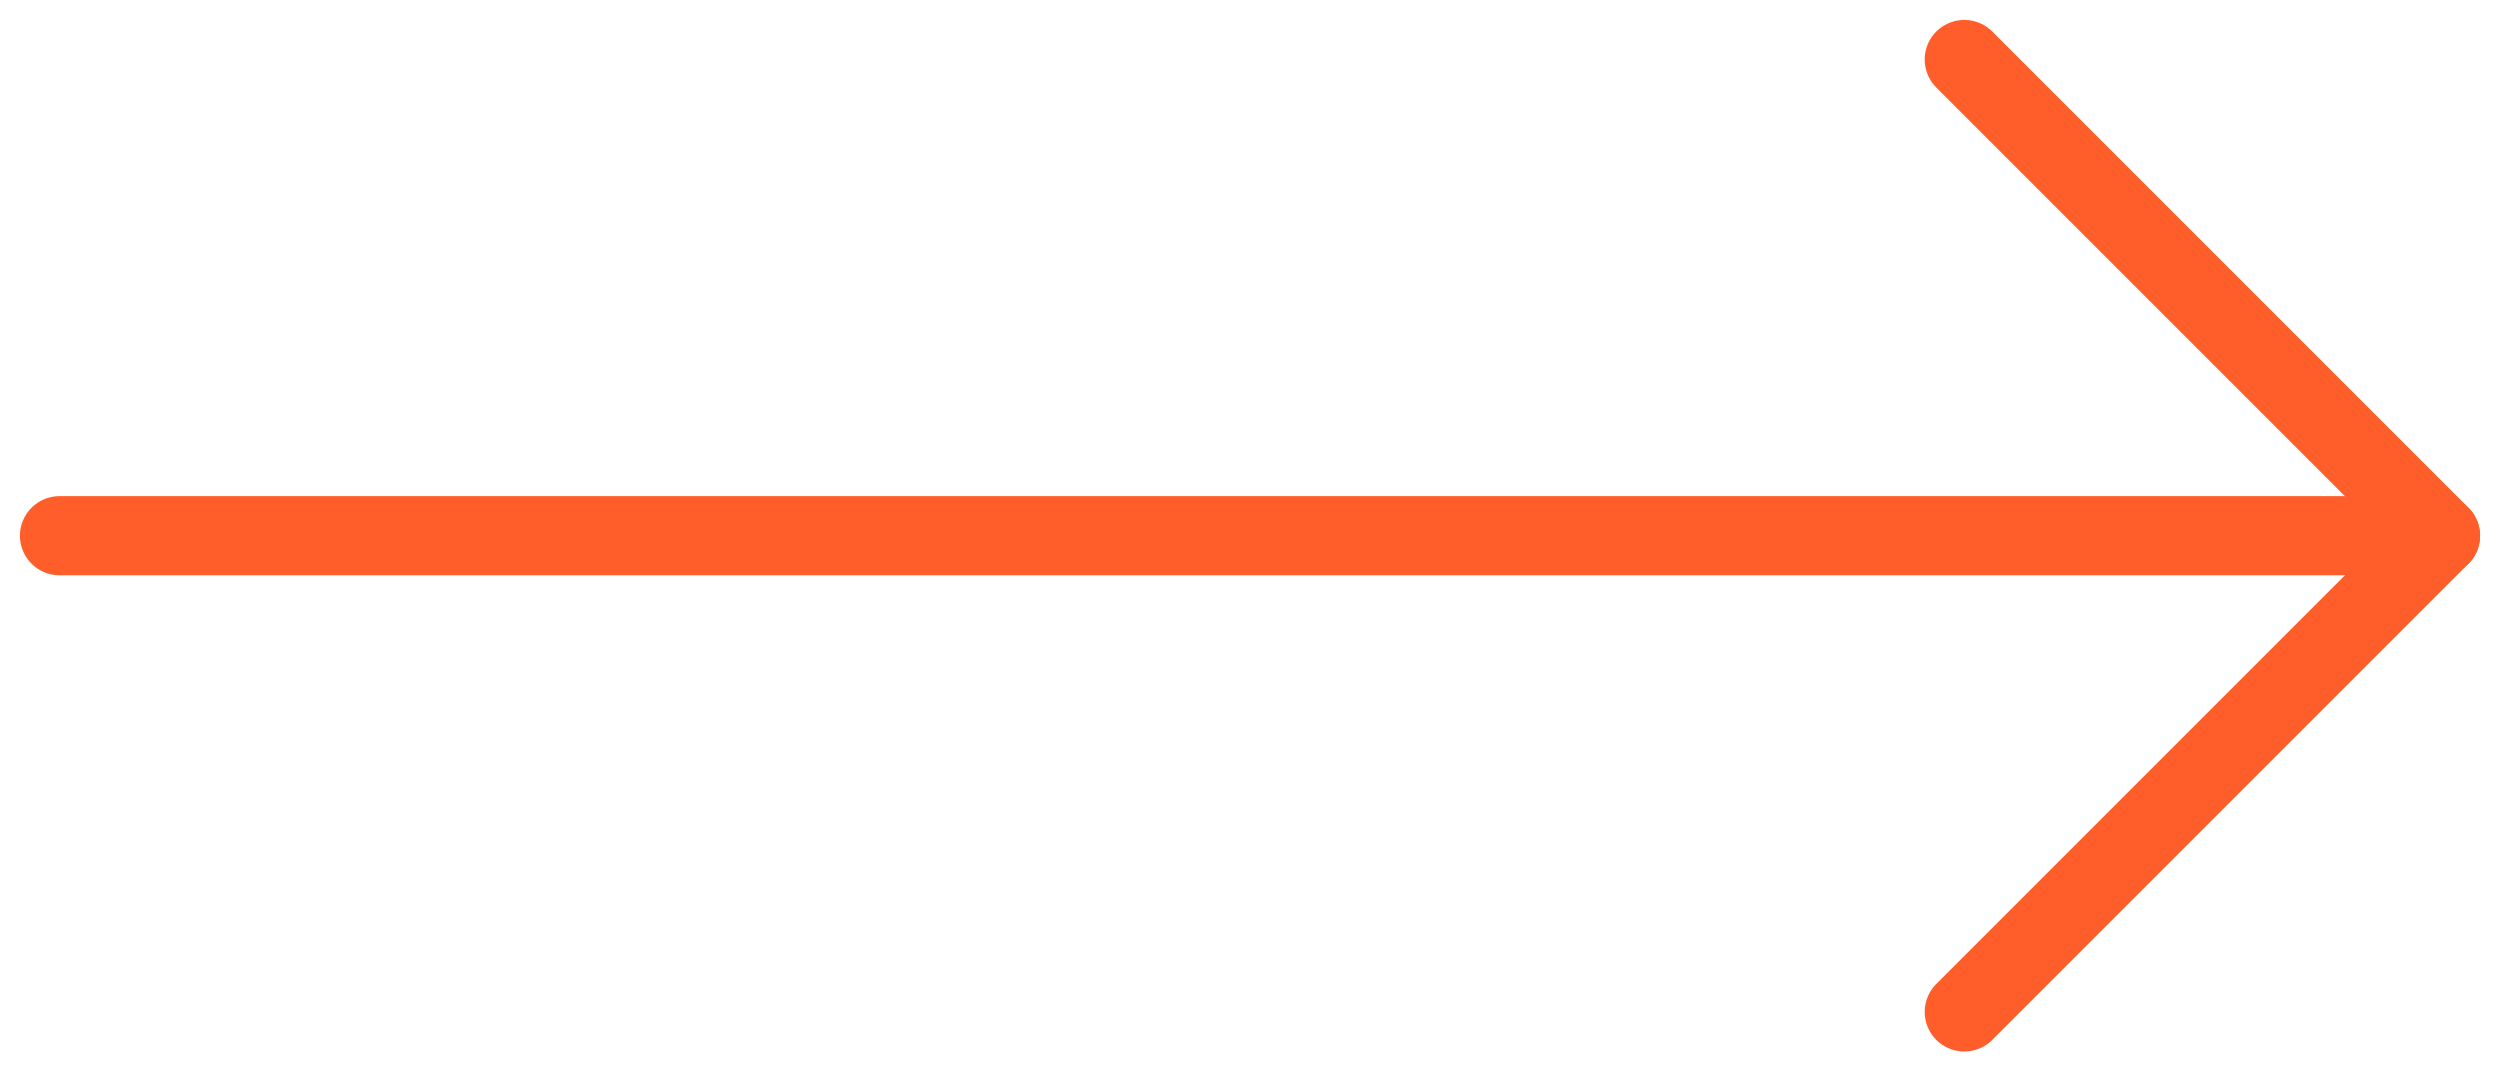
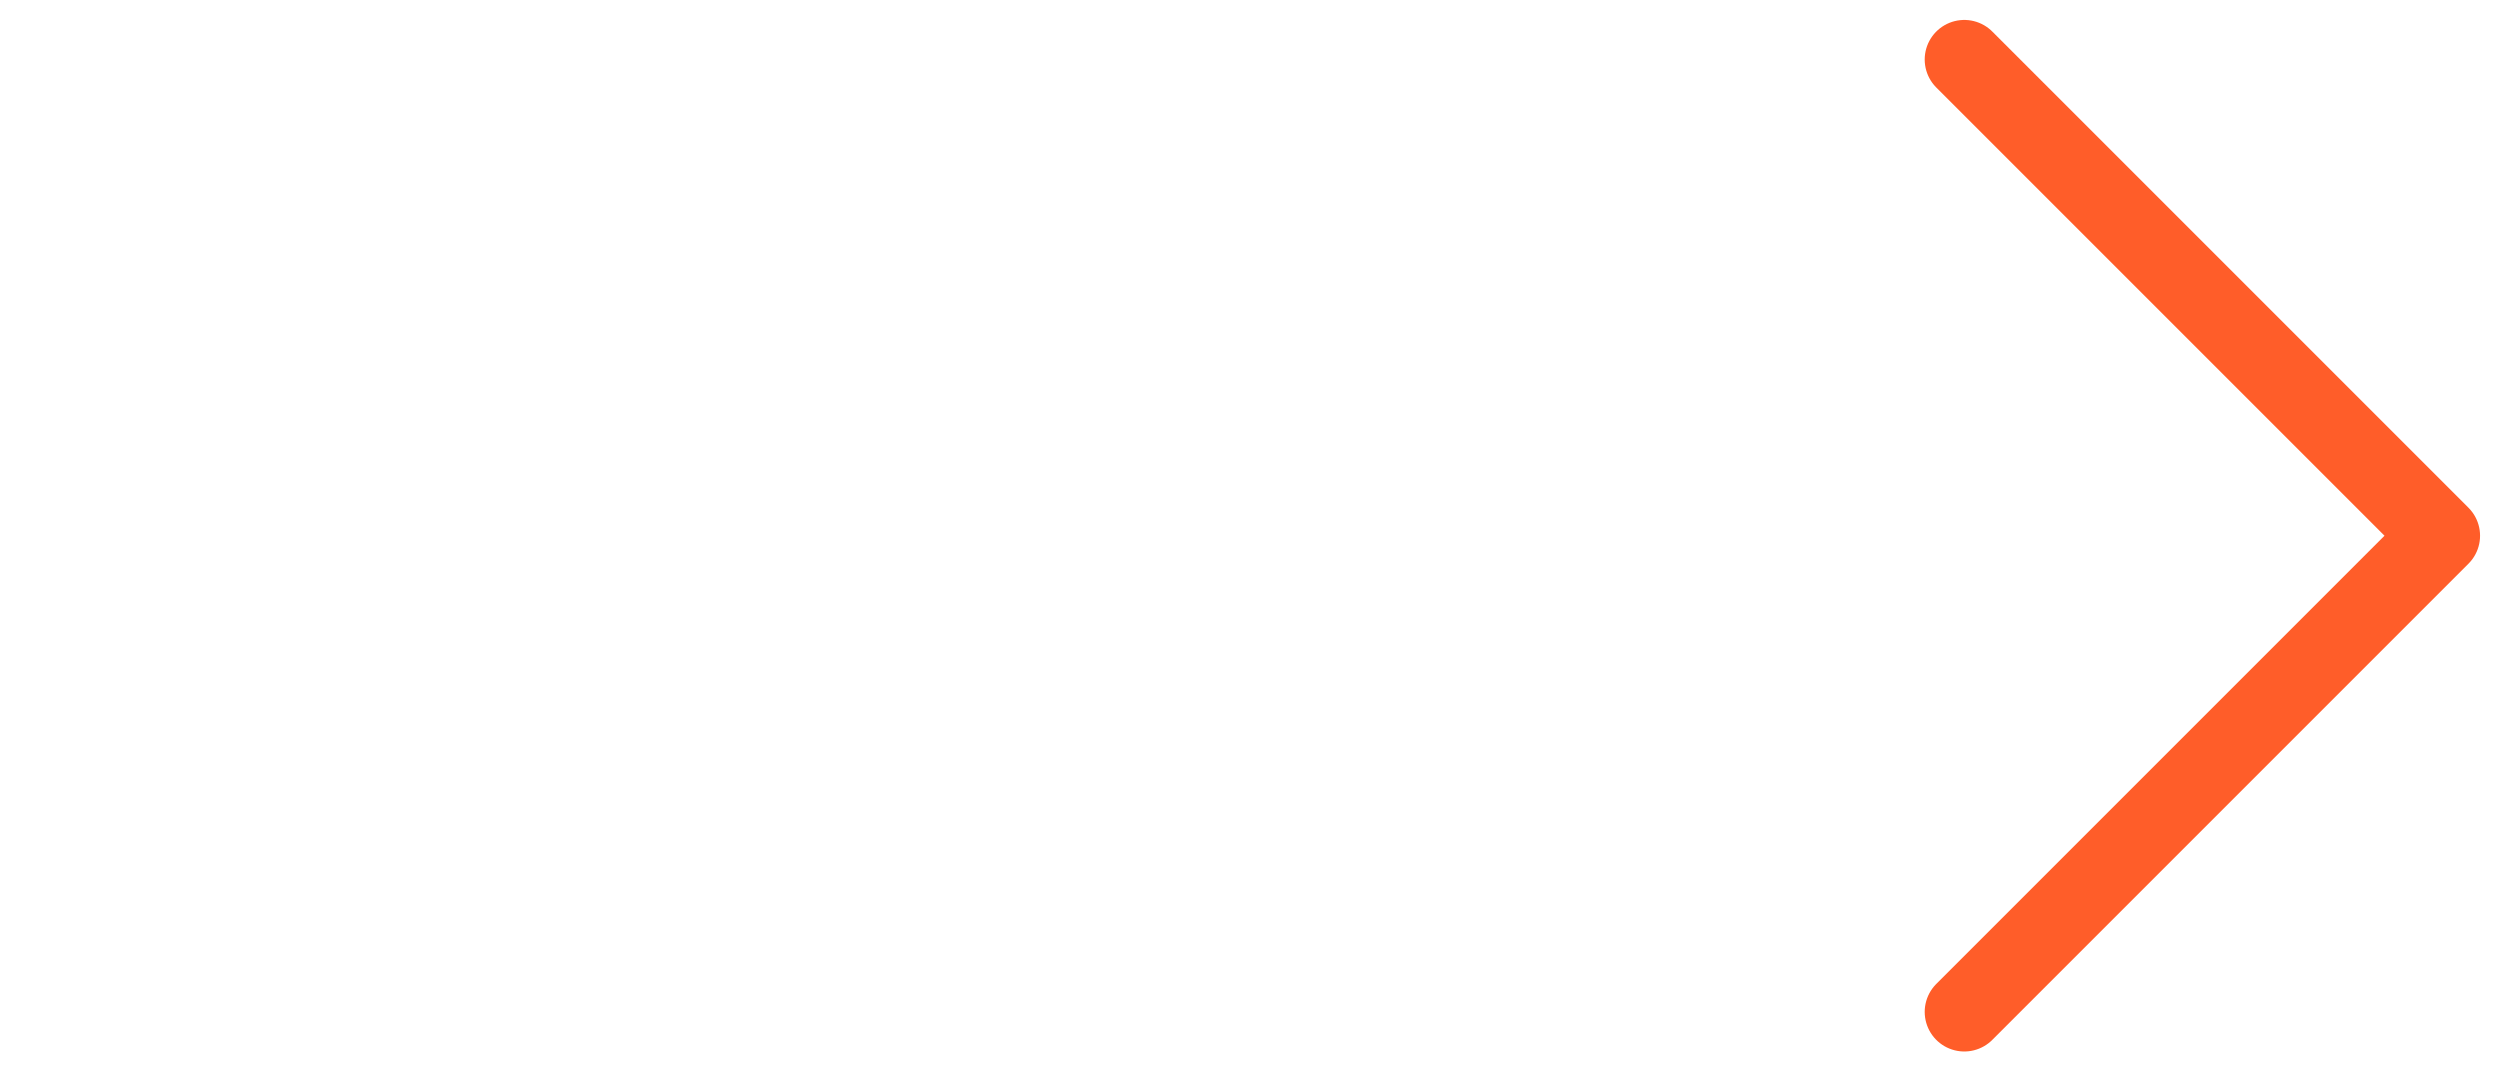
<svg xmlns="http://www.w3.org/2000/svg" width="42" height="18" viewBox="0 0 42 18" fill="none">
  <path d="M33 1L41 9L33 17" stroke="#FF5D29" stroke-width="1.33" stroke-linecap="round" stroke-linejoin="round" />
-   <path d="M1 9H41" stroke="#FF5D29" stroke-width="1.33" stroke-linecap="round" stroke-linejoin="round" />
</svg>